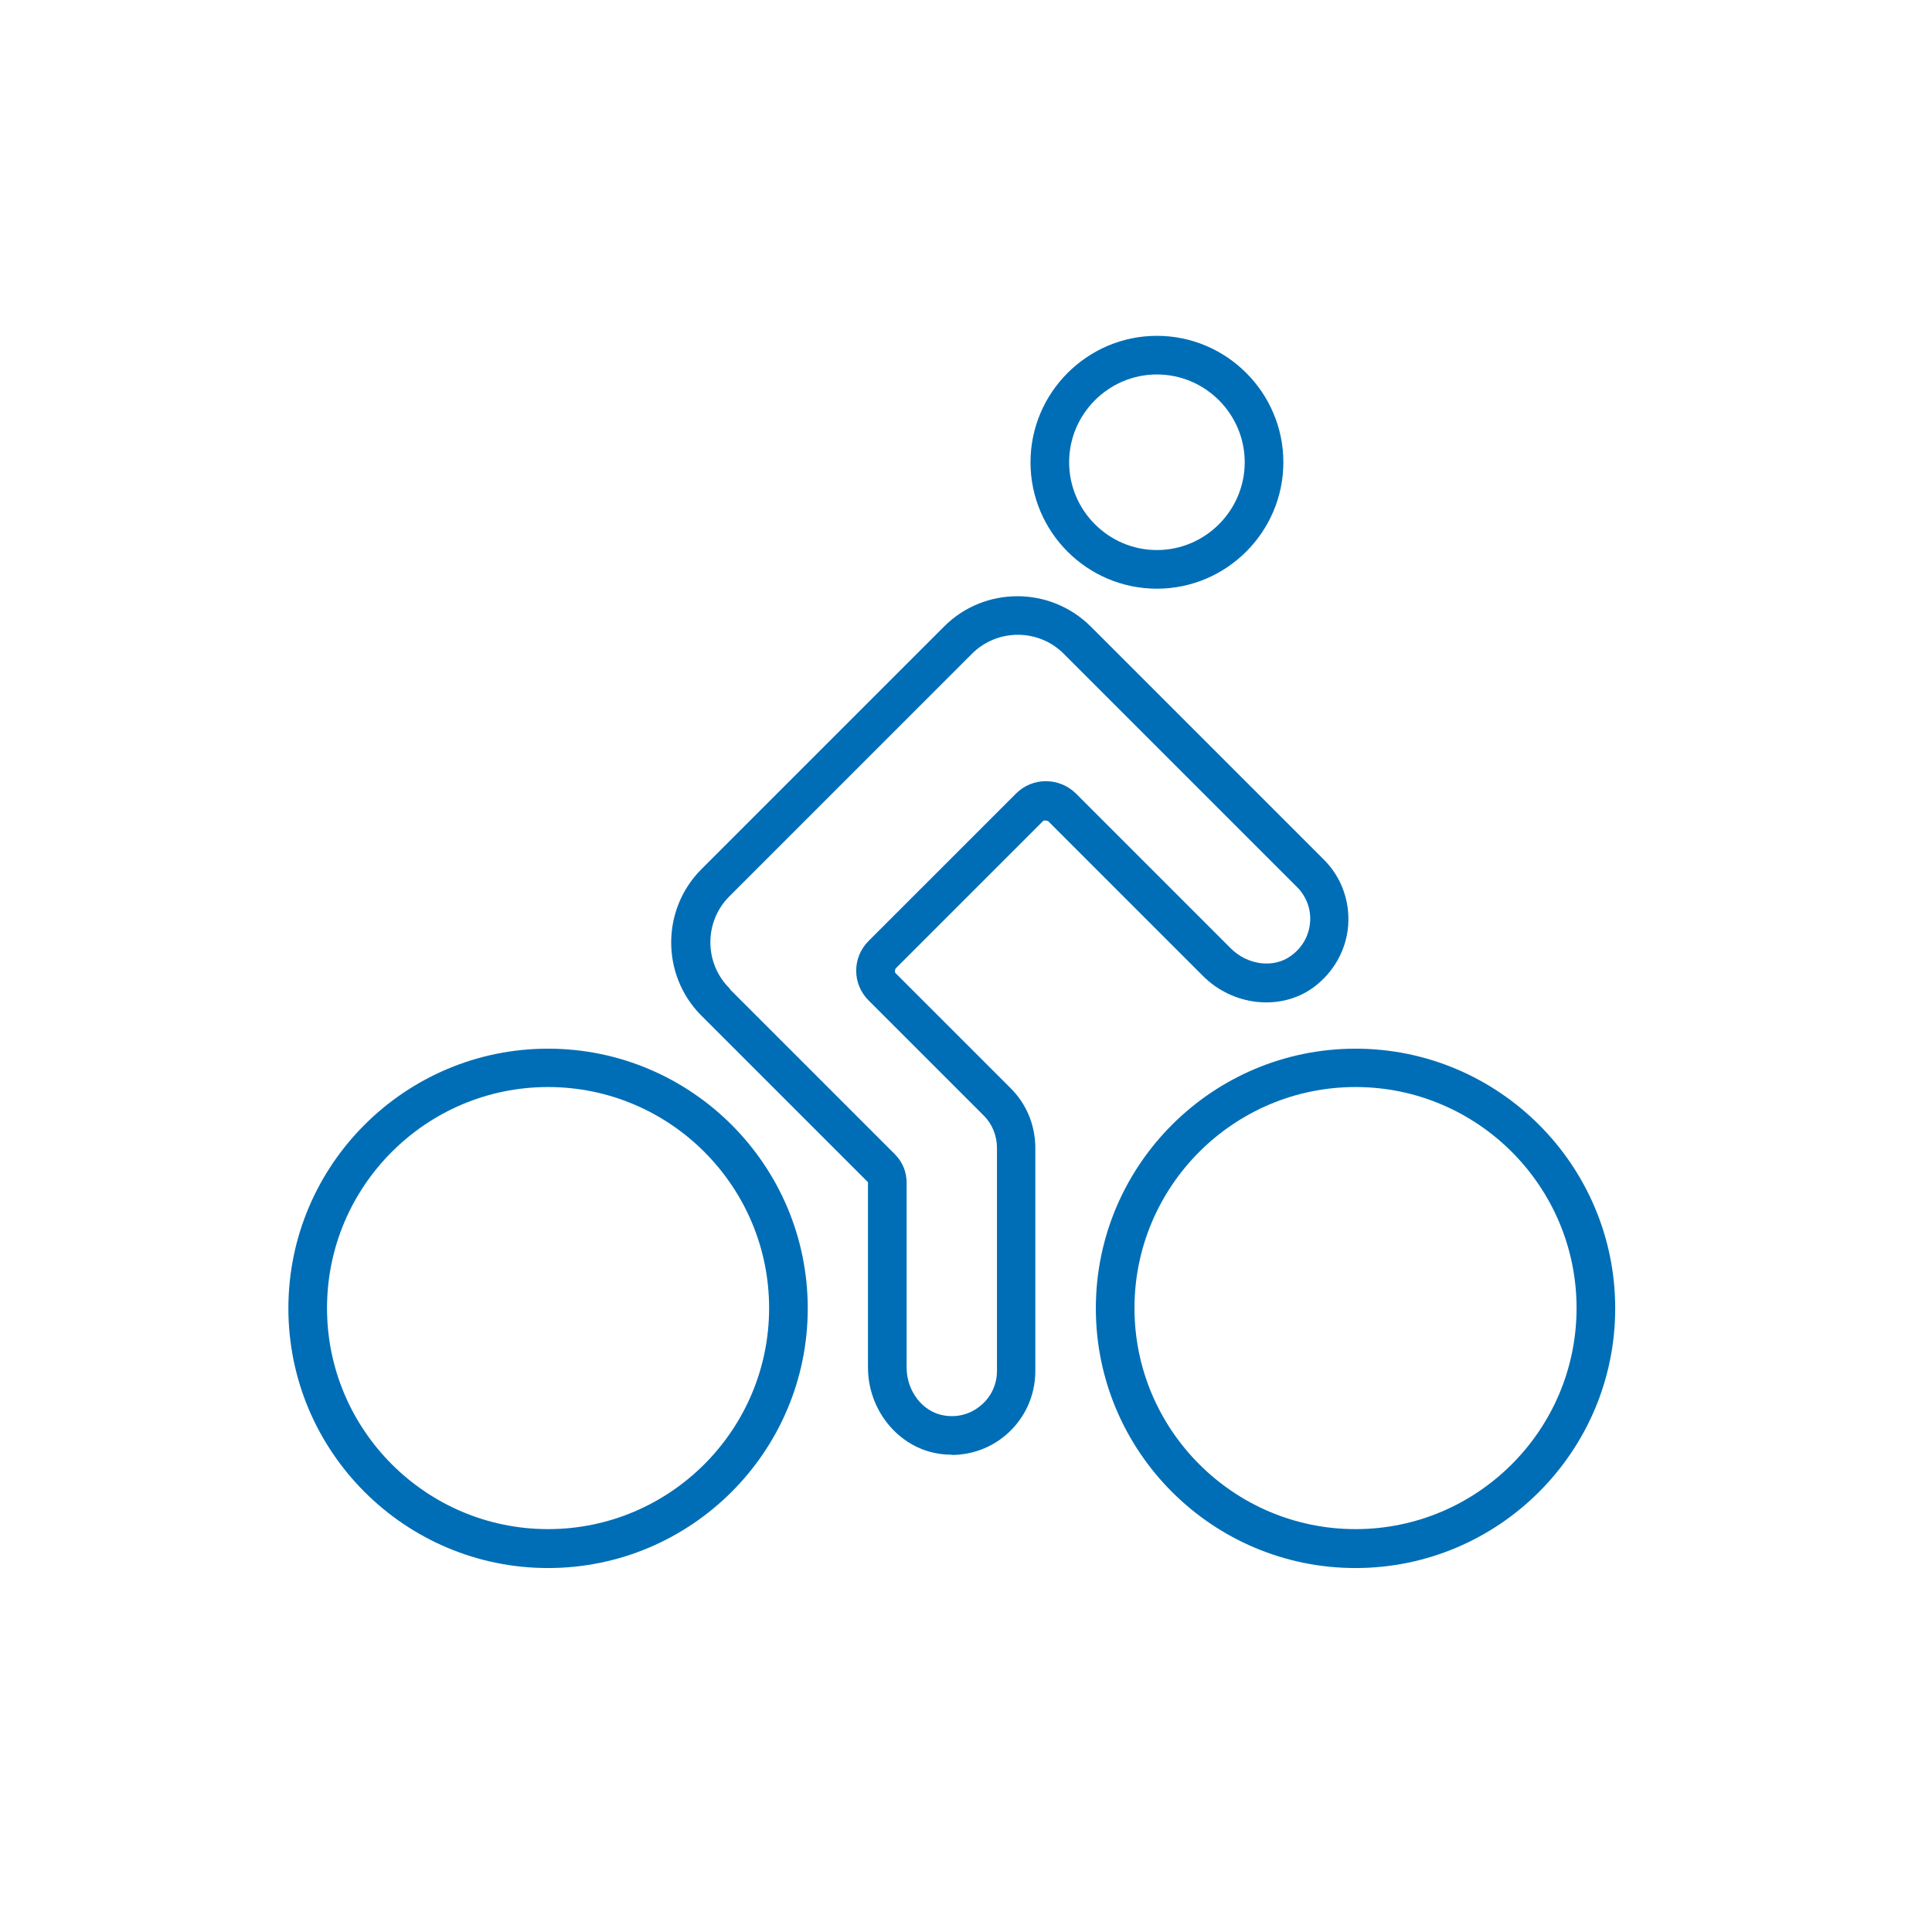
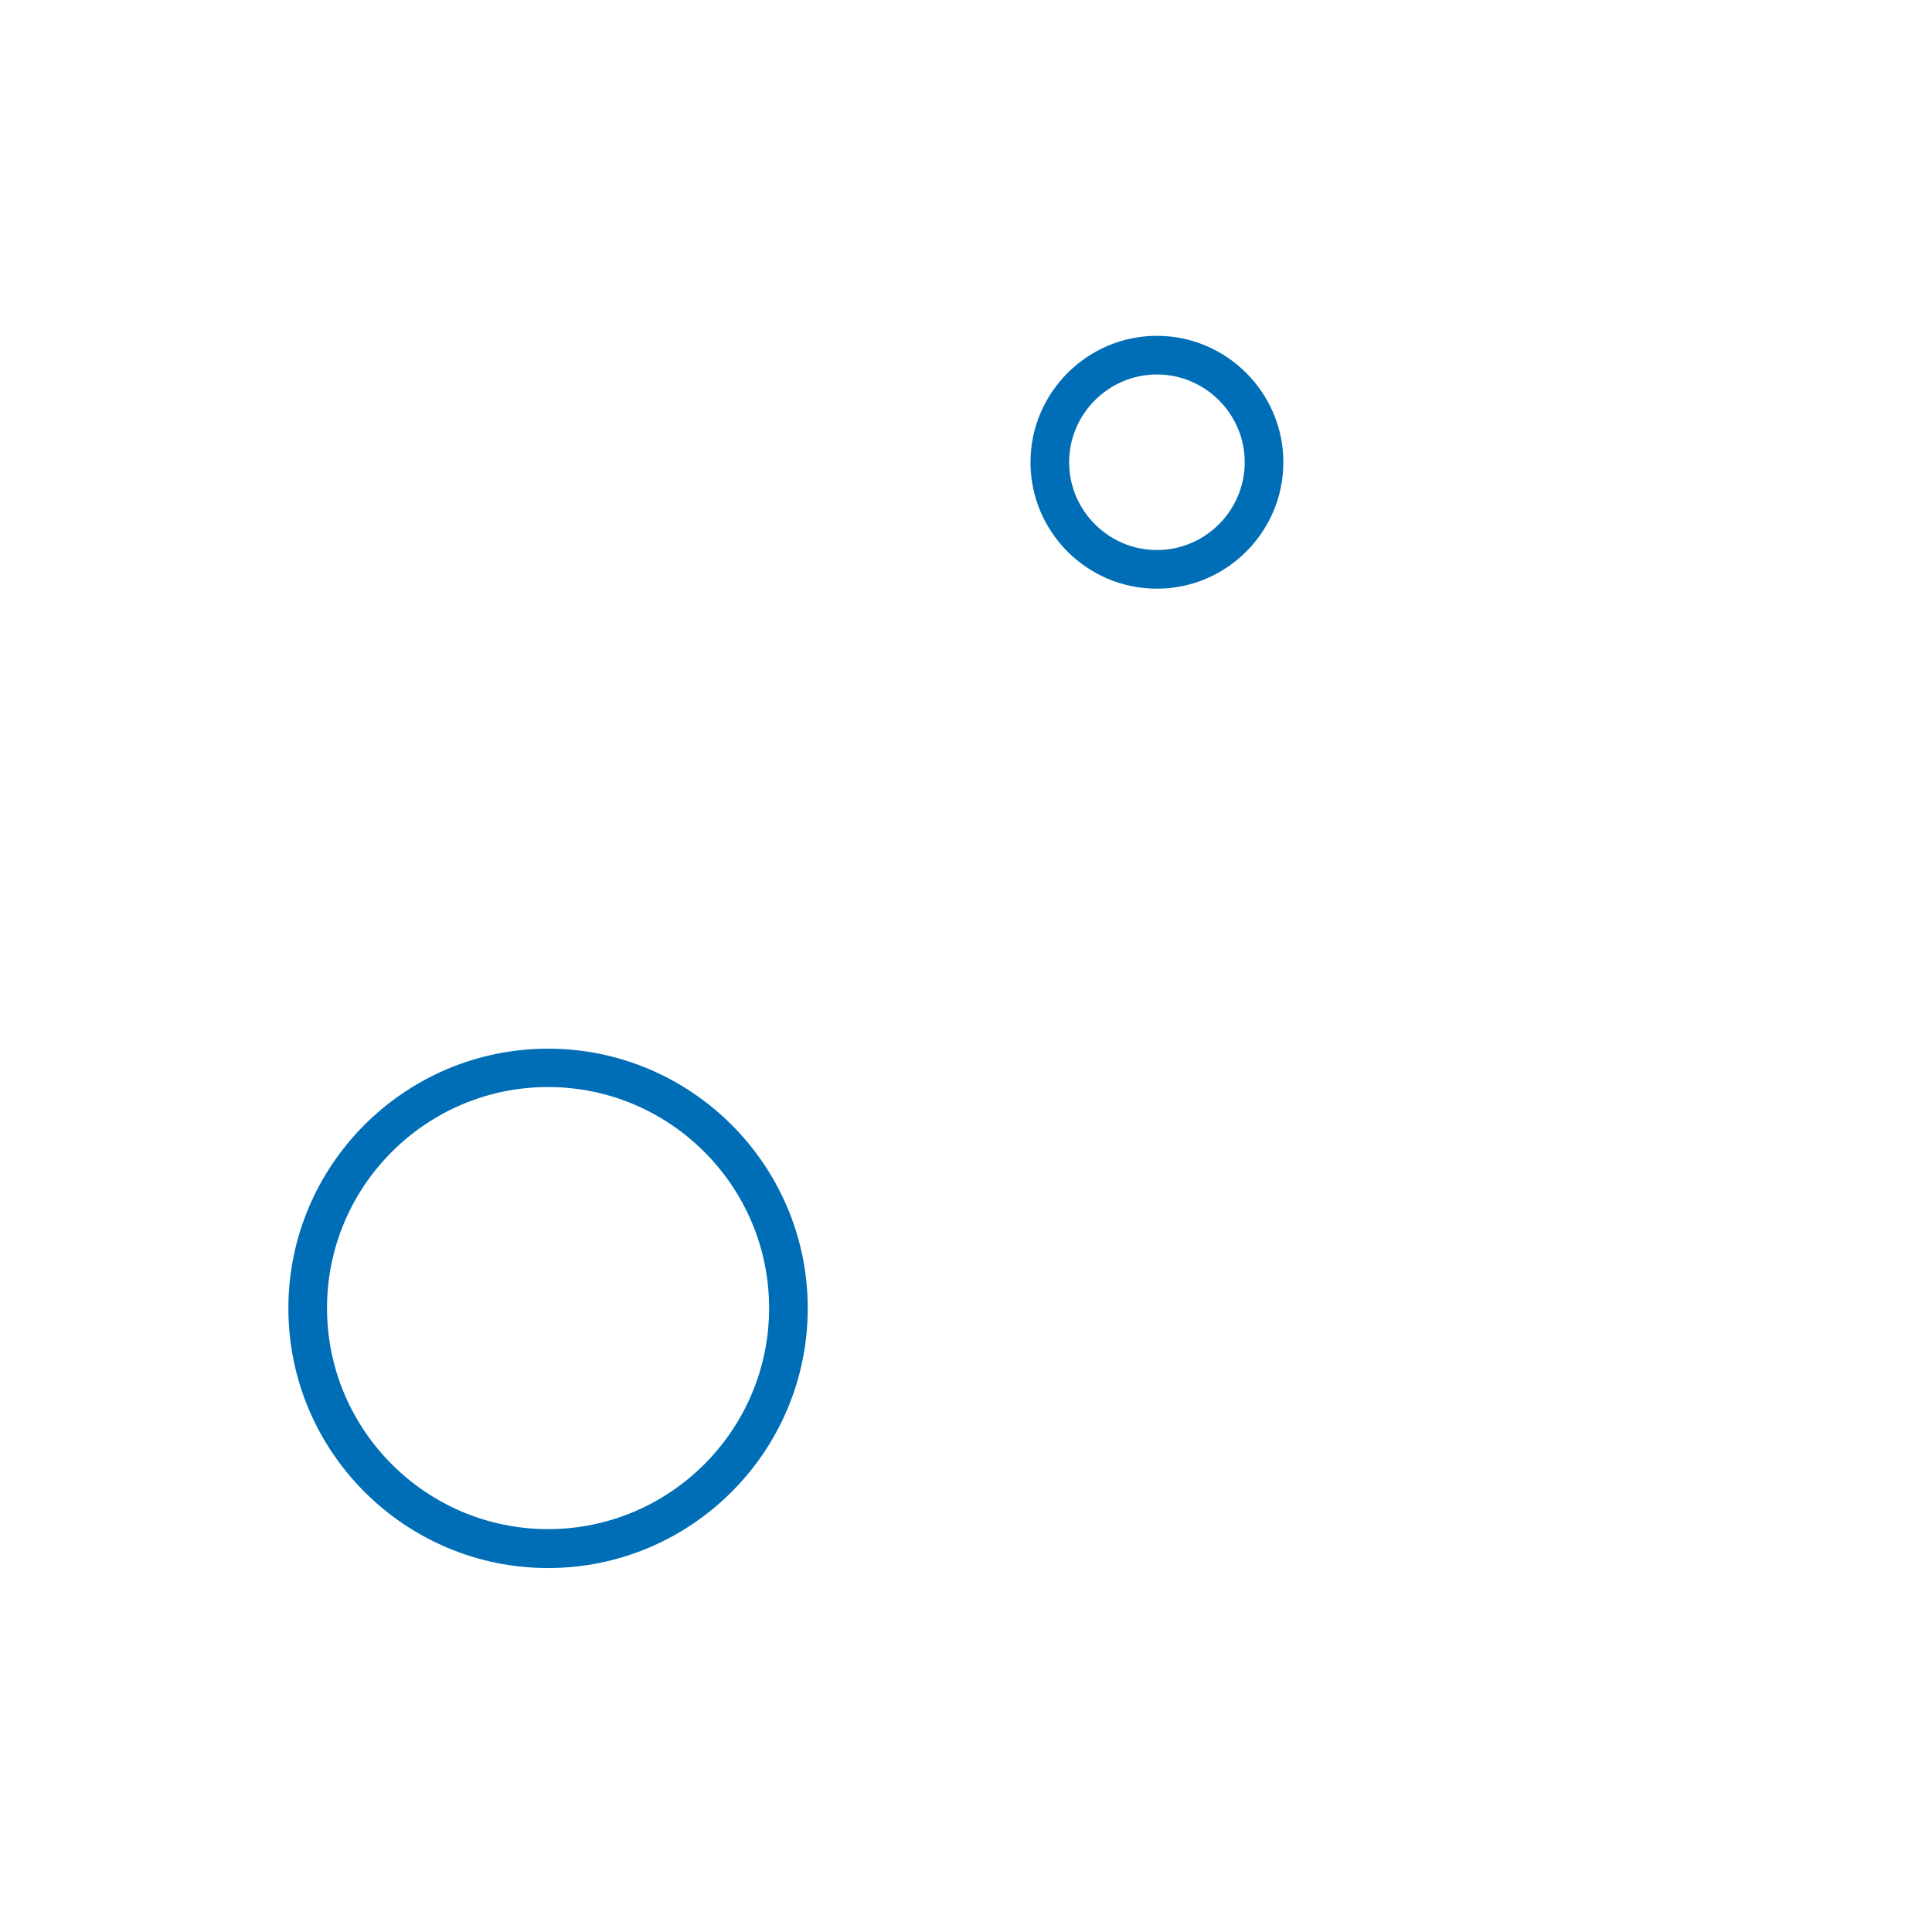
<svg xmlns="http://www.w3.org/2000/svg" id="Ebene_1" version="1.1" viewBox="0 0 68 68">
  <defs>
    <style>
      .st0 {
        fill: #006eb6;
      }
    </style>
  </defs>
-   <path class="st0" d="M19.29,55.19c-5.04,0-9.14-4.1-9.14-9.14s4.1-9.14,9.14-9.14,9.14,4.1,9.14,9.14-4.1,9.14-9.14,9.14ZM19.29,38.26c-4.29,0-7.78,3.49-7.78,7.78s3.49,7.78,7.78,7.78,7.78-3.49,7.78-7.78-3.49-7.78-7.78-7.78Z" />
-   <path class="st0" d="M47.71,55.19c-5.04,0-9.14-4.1-9.14-9.14s4.1-9.14,9.14-9.14,9.14,4.1,9.14,9.14-4.1,9.14-9.14,9.14ZM47.71,38.26c-4.29,0-7.78,3.49-7.78,7.78s3.49,7.78,7.78,7.78,7.78-3.49,7.78-7.78-3.49-7.78-7.78-7.78Z" />
+   <path class="st0" d="M19.29,55.19c-5.04,0-9.14-4.1-9.14-9.14s4.1-9.14,9.14-9.14,9.14,4.1,9.14,9.14-4.1,9.14-9.14,9.14ZM19.29,38.26c-4.29,0-7.78,3.49-7.78,7.78s3.49,7.78,7.78,7.78,7.78-3.49,7.78-7.78-3.49-7.78-7.78-7.78" />
  <g>
    <path class="st0" d="M40.72,20.72c-2.46,0-4.45-2-4.45-4.45s2-4.45,4.45-4.45,4.45,2,4.45,4.45-2,4.45-4.45,4.45ZM40.72,13.18c-1.7,0-3.09,1.39-3.09,3.09s1.39,3.09,3.09,3.09,3.09-1.39,3.09-3.09-1.39-3.09-3.09-3.09Z" />
-     <path class="st0" d="M33.5,51.2c-.16,0-.32-.01-.49-.04-1.4-.23-2.46-1.53-2.46-3.03v-6.5s0-.03-.02-.04l-5.84-5.84s-.03-.03-.04-.04c-1.38-1.42-1.37-3.71.04-5.12l8.54-8.54c1.42-1.42,3.73-1.42,5.16,0l8.21,8.21c.61.61.92,1.46.85,2.33-.07.86-.52,1.65-1.23,2.17-1.15.83-2.82.65-3.88-.41l-5.45-5.45s-.13-.05-.18,0l-5.19,5.19s-.05.12,0,.16l4.06,4.06c.54.54.84,1.26.86,2.03,0,.03,0,.06,0,.09v7.83c0,.87-.38,1.69-1.04,2.25-.54.46-1.22.7-1.92.7ZM25.7,34.83l5.8,5.8c.27.27.41.62.41,1v6.5c0,.84.57,1.57,1.32,1.69.48.08.94-.05,1.3-.36.36-.3.56-.74.56-1.21v-7.75s0-.06,0-.09c0-.43-.16-.84-.46-1.14l-4.06-4.06c-.58-.58-.58-1.51,0-2.09l5.19-5.19c.58-.58,1.52-.58,2.11,0l5.45,5.45c.59.59,1.51.71,2.12.26.39-.28.63-.7.67-1.17.04-.47-.13-.92-.46-1.25h0l-8.21-8.21c-.89-.89-2.34-.89-3.23,0l-8.54,8.54c-.89.89-.89,2.34,0,3.23.01.01.02.02.03.04Z" />
  </g>
</svg>